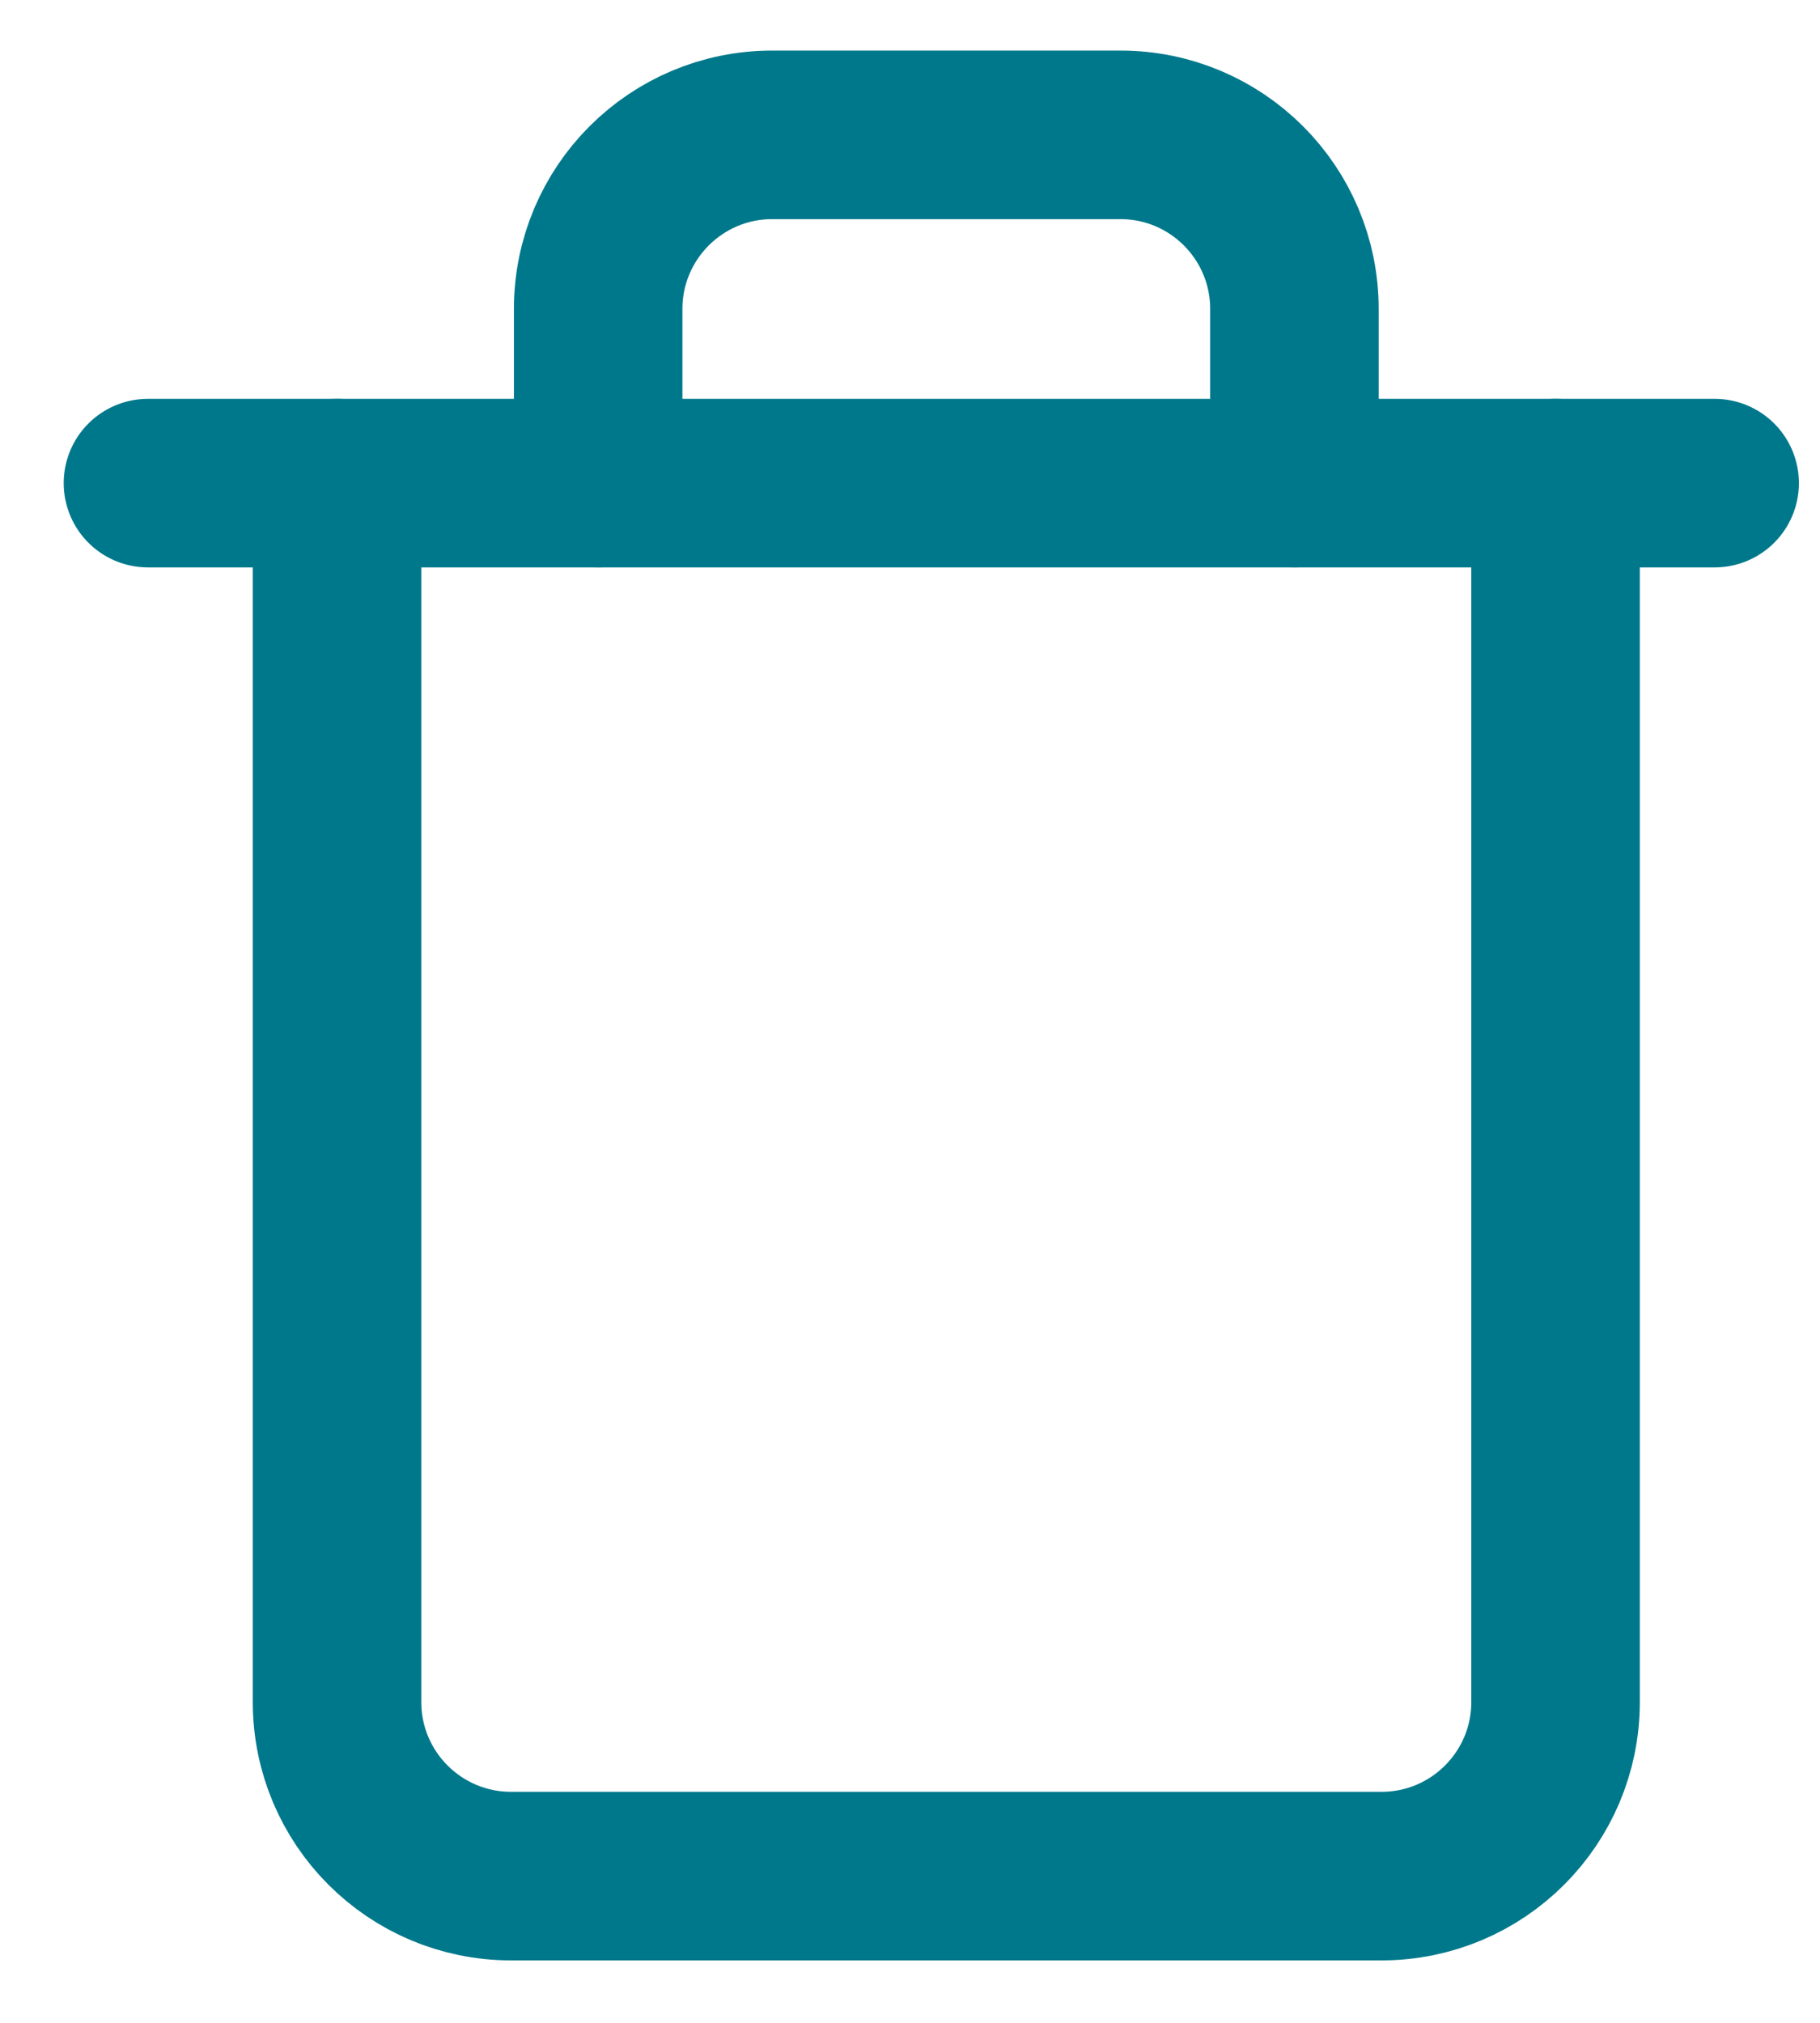
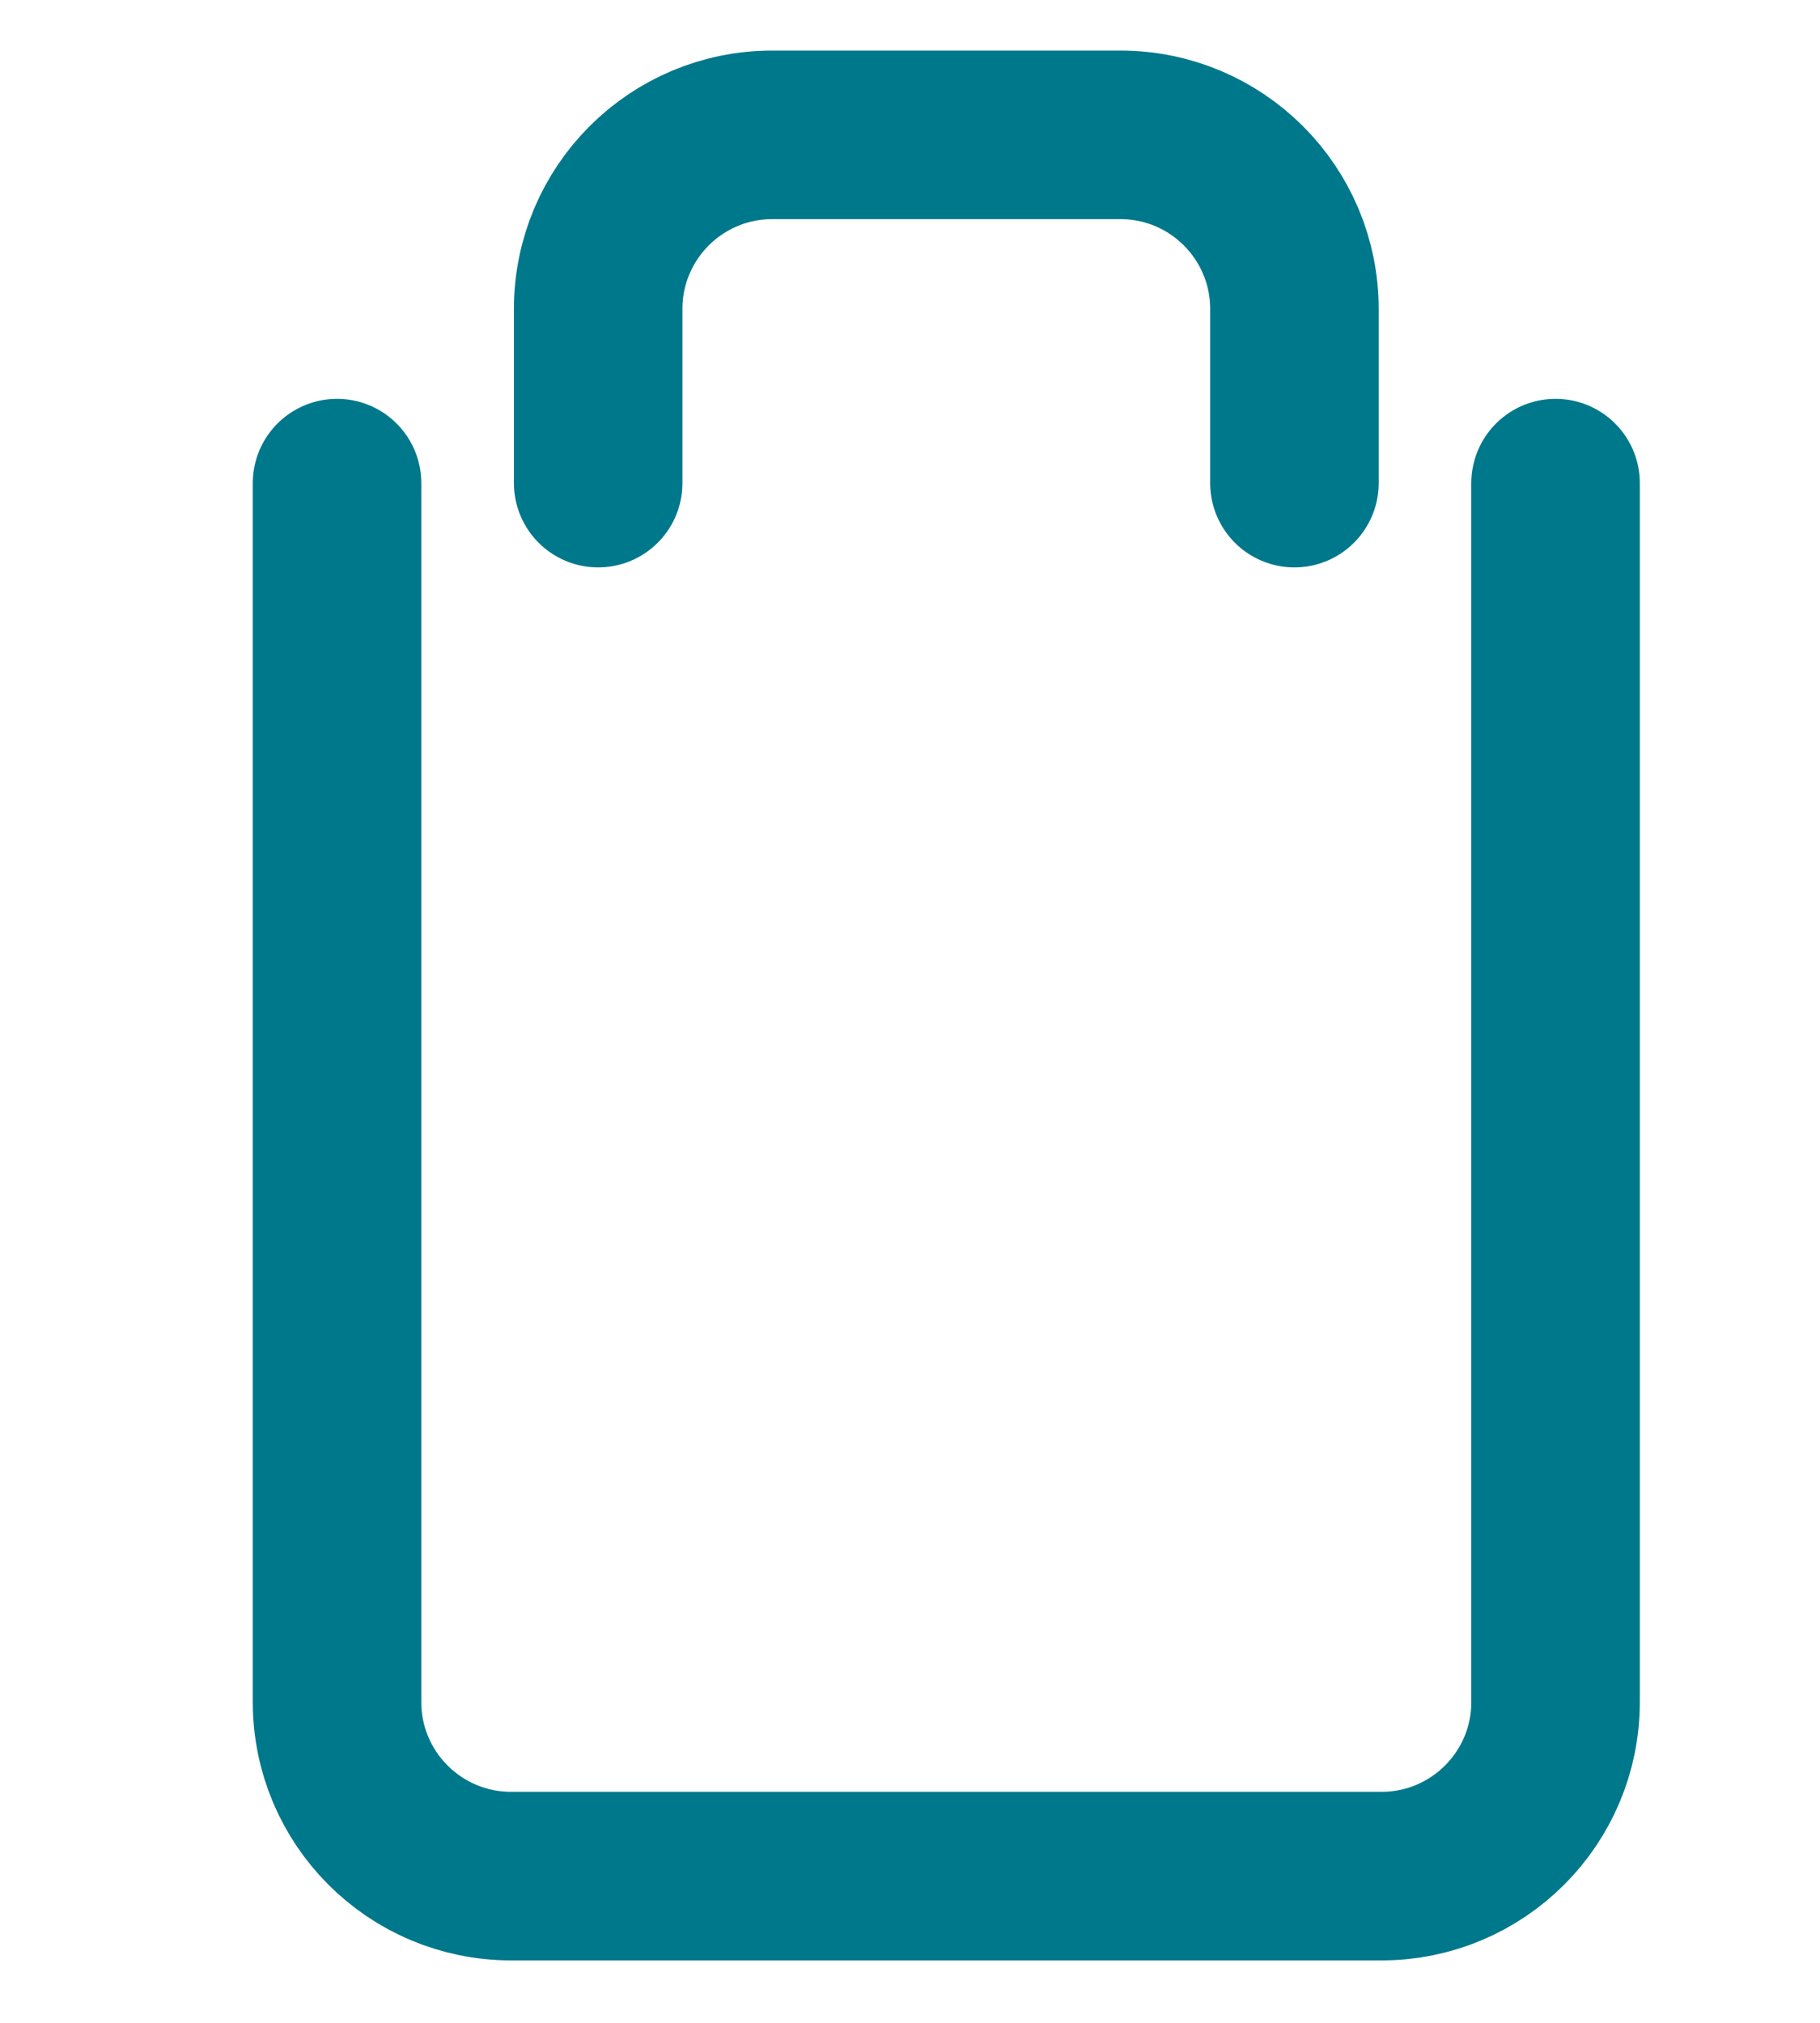
<svg xmlns="http://www.w3.org/2000/svg" width="27" height="30" viewBox="0 0 27 30" fill="none">
-   <path d="M2.195 7.165H4.778H25.437" stroke="#00788B" stroke-width="2.5" stroke-linecap="round" stroke-linejoin="round" />
  <path d="M23.077 7.165V25.242C23.077 26.668 21.921 27.824 20.494 27.824H7.582C6.156 27.824 5 26.668 5 25.242V7.165M8.874 7.165V4.582C8.874 3.156 10.03 2 11.456 2H16.621C18.047 2 19.203 3.156 19.203 4.582V7.165" stroke="#00788B" stroke-width="2.5" stroke-linecap="round" stroke-linejoin="round" />
</svg>